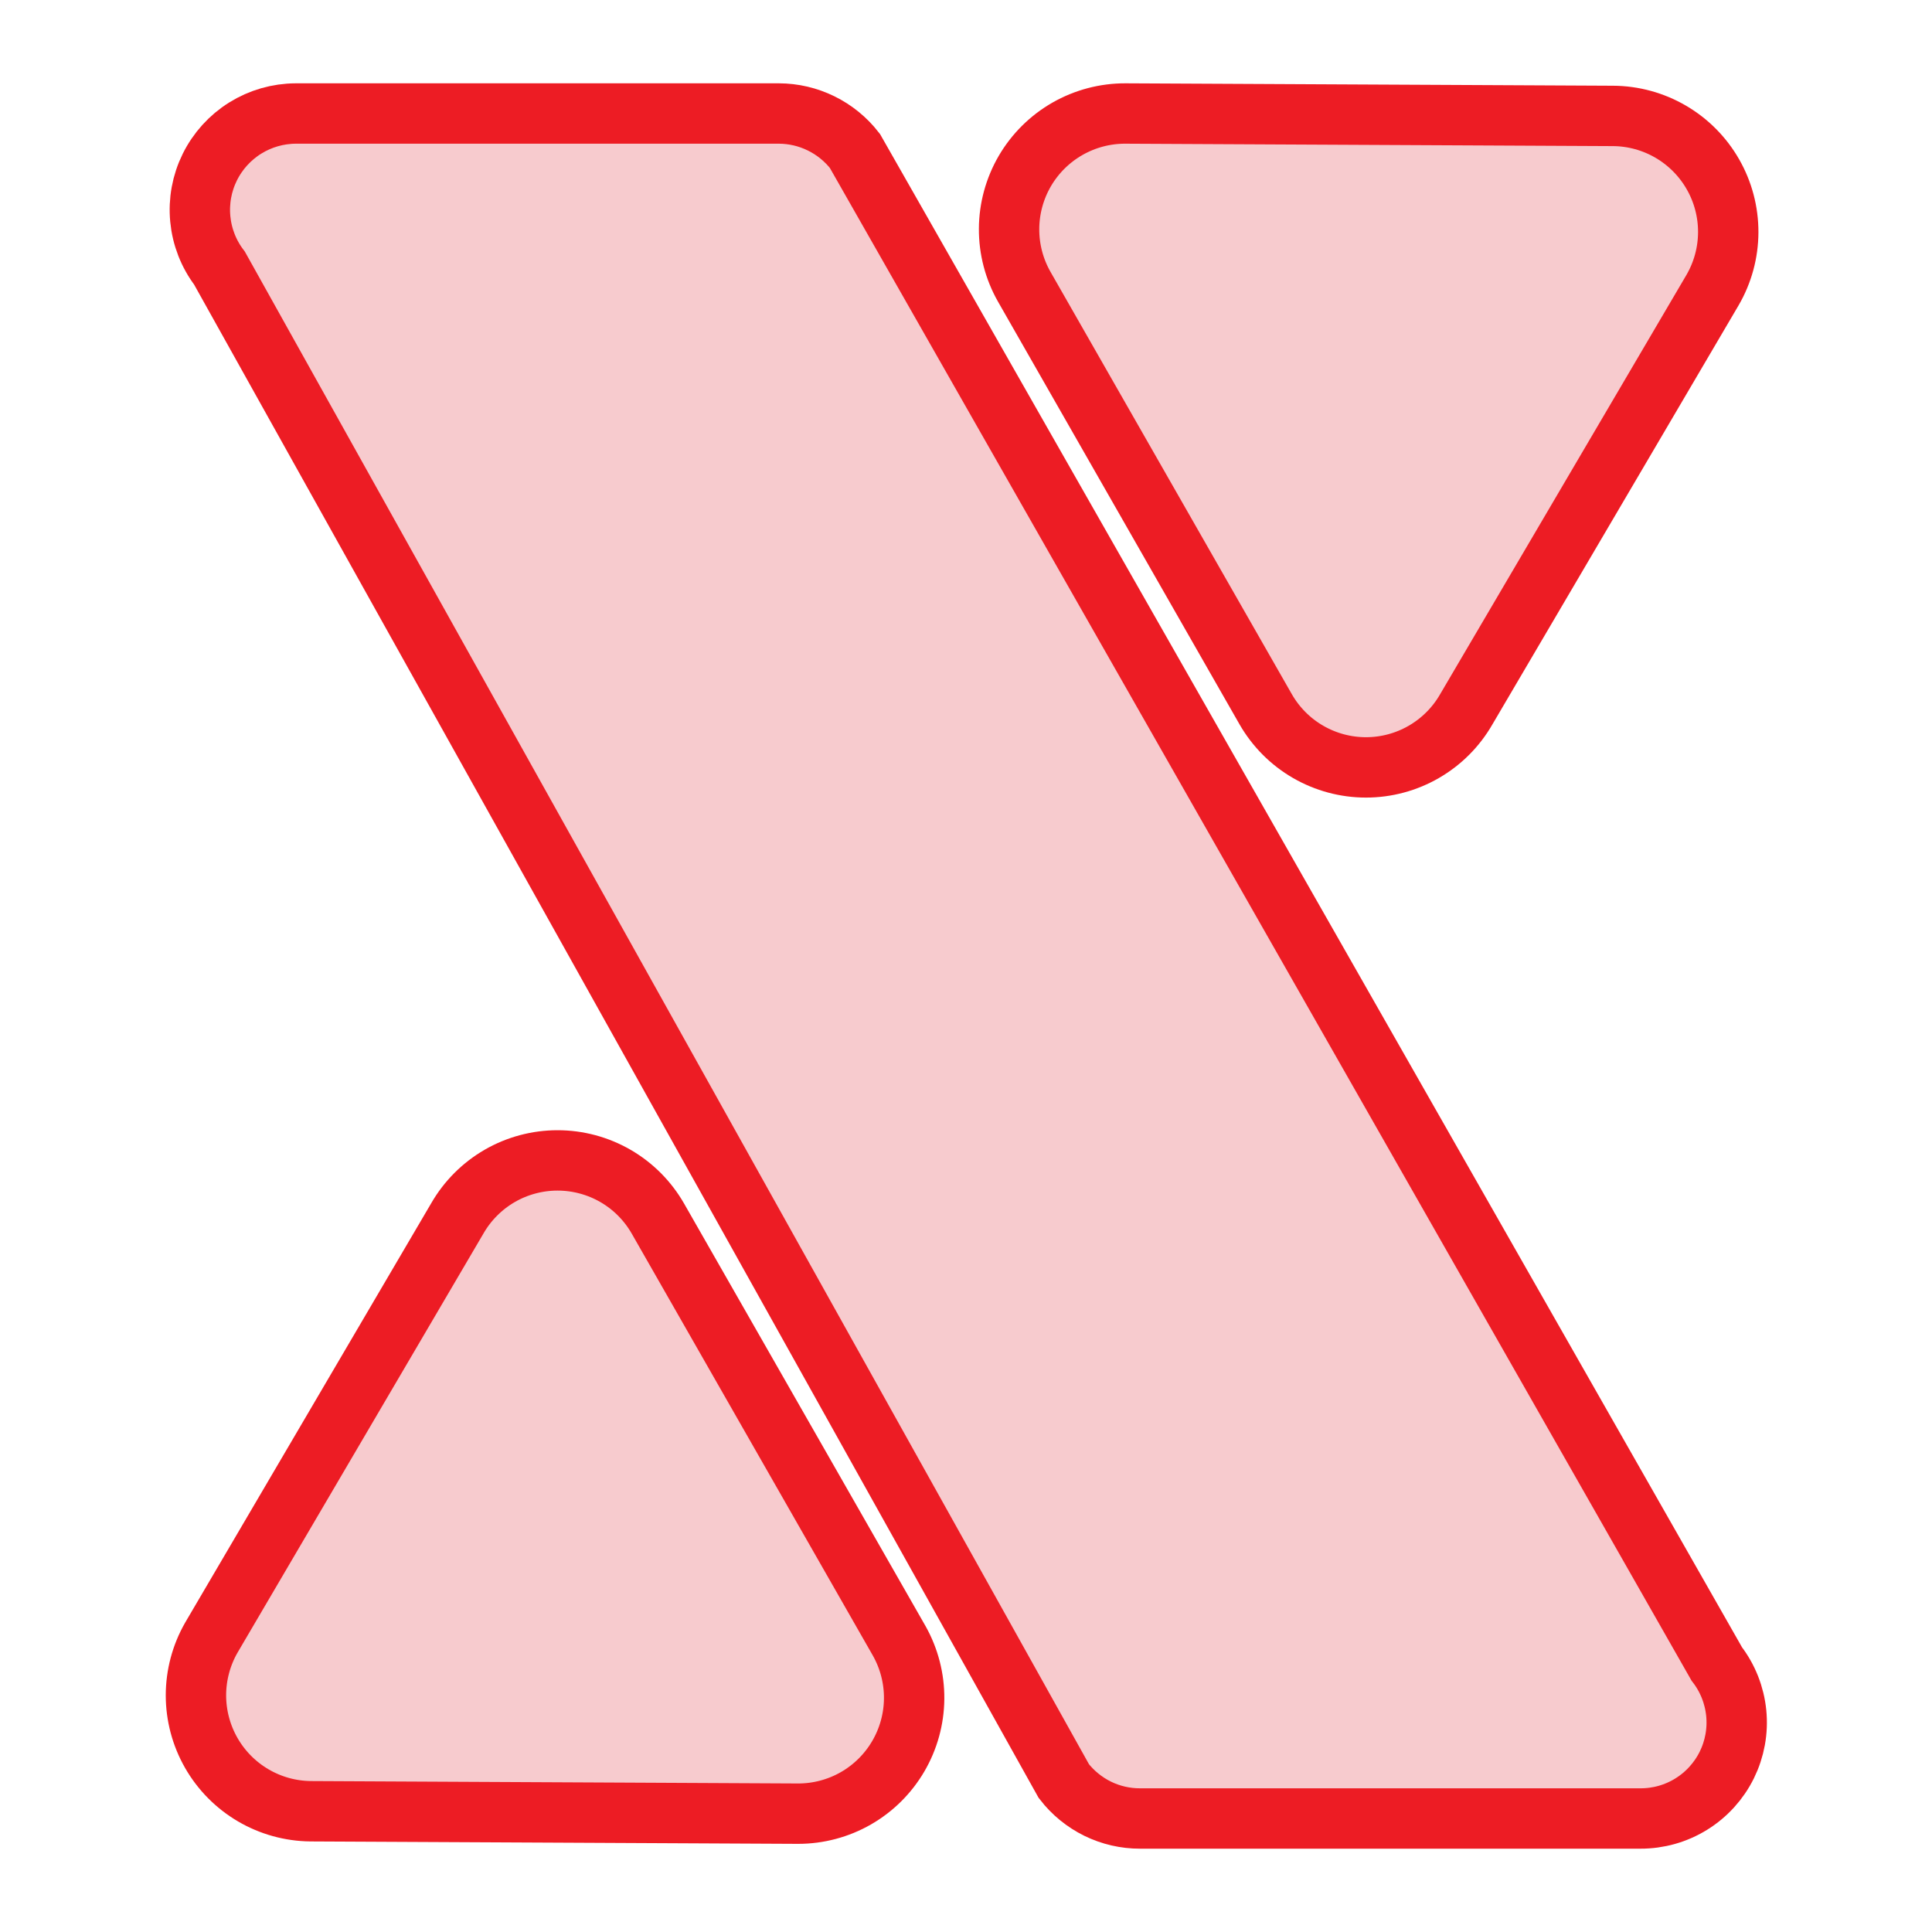
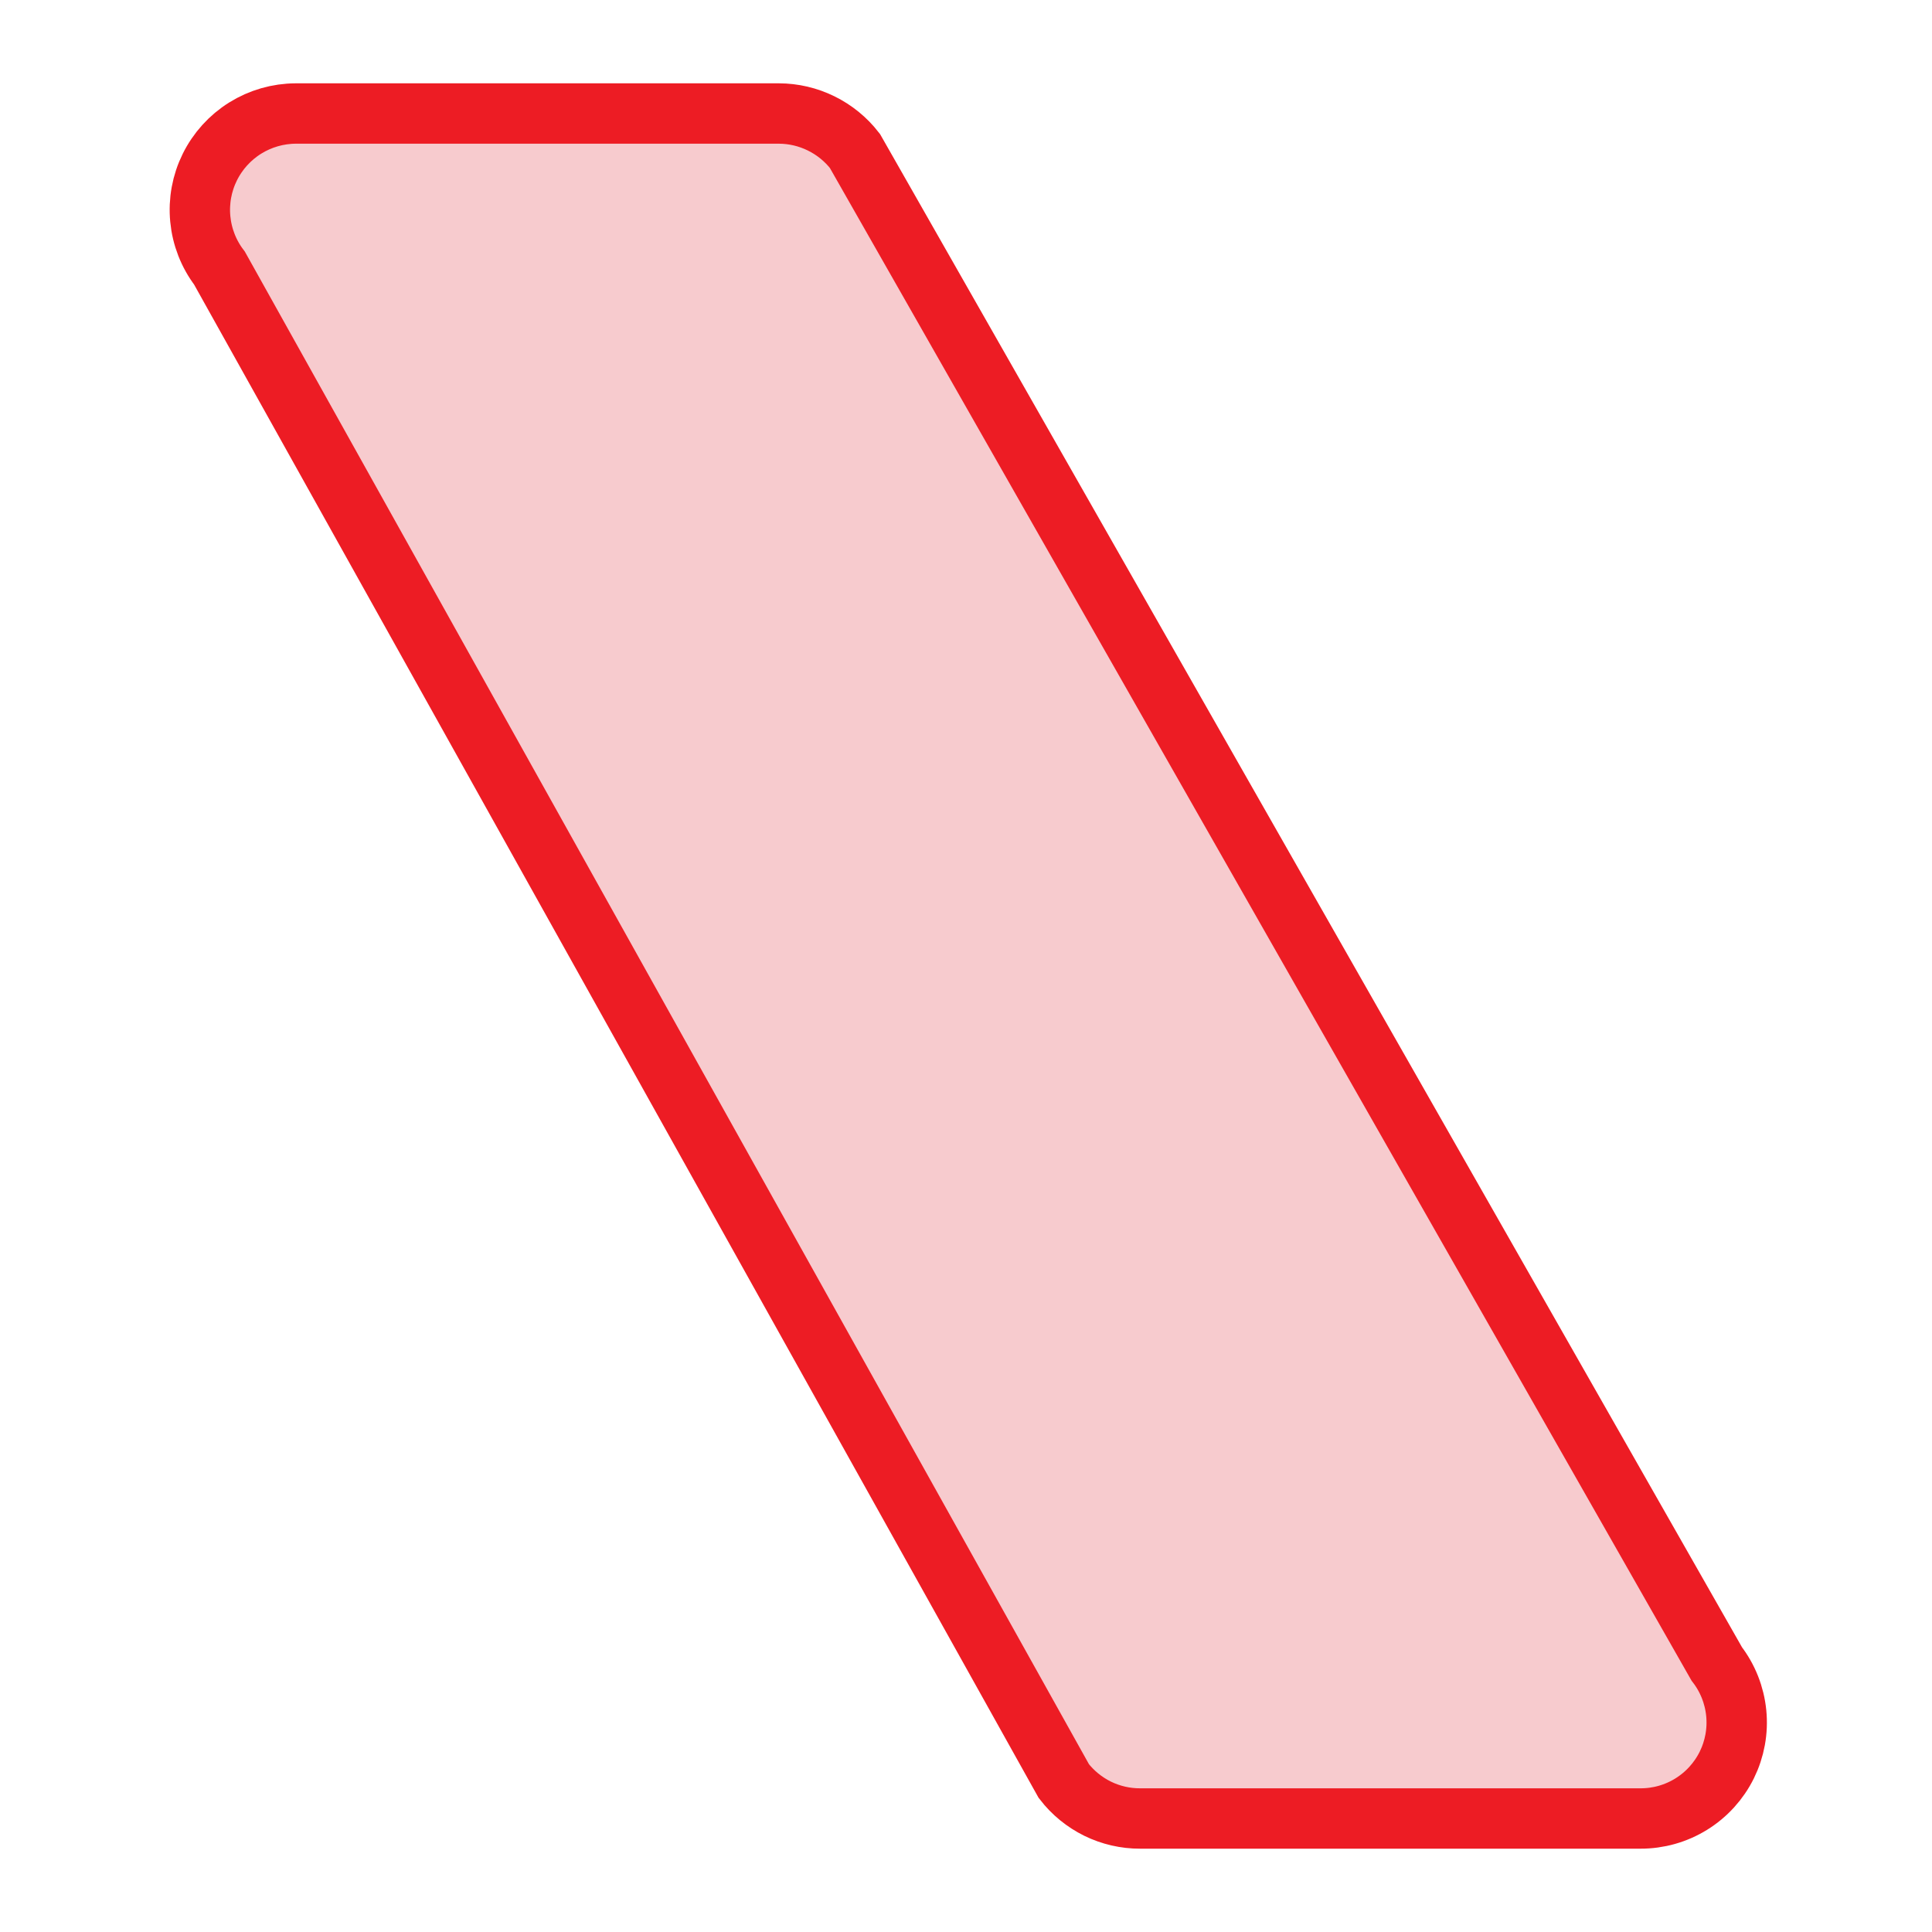
<svg xmlns="http://www.w3.org/2000/svg" width="64" height="64" viewBox="0 0 64 64" fill="none">
  <path d="M54.34 60.24H37.77C37.282 60.242 36.799 60.131 36.36 59.916C35.922 59.7 35.538 59.387 35.24 59L7.27 8.88C6.911 8.408 6.691 7.845 6.635 7.254C6.578 6.663 6.687 6.069 6.95 5.537C7.213 5.005 7.619 4.557 8.122 4.243C8.626 3.929 9.207 3.762 9.8 3.76H25.8C26.287 3.761 26.767 3.874 27.203 4.089C27.64 4.304 28.022 4.615 28.32 5L56.87 55.12C57.233 55.591 57.456 56.155 57.515 56.747C57.574 57.339 57.465 57.935 57.202 58.469C56.938 59.002 56.53 59.451 56.024 59.764C55.519 60.077 54.935 60.242 54.34 60.24Z" fill="#F7CBCE" stroke="#ED1C24" stroke-width="2" stroke-miterlimit="10" />
-   <path d="M29.79 54.36L21.79 40.36C21.454 39.776 20.971 39.291 20.388 38.954C19.805 38.617 19.143 38.44 18.47 38.44C17.797 38.44 17.135 38.617 16.552 38.954C15.97 39.291 15.486 39.776 15.15 40.36L7 54.25C6.667 54.831 6.492 55.489 6.491 56.158C6.491 56.828 6.666 57.486 6.998 58.067C7.331 58.649 7.81 59.133 8.387 59.472C8.964 59.811 9.62 59.993 10.29 60L26.44 60.08C27.11 60.08 27.769 59.905 28.351 59.572C28.932 59.239 29.416 58.759 29.755 58.181C30.094 57.602 30.276 56.945 30.282 56.275C30.288 55.605 30.118 54.945 29.79 54.36Z" fill="#F7CBCE" stroke="#ED1C24" stroke-width="2" stroke-miterlimit="10" />
-   <path d="M33.93 9.5L41.93 23.5C42.266 24.084 42.749 24.569 43.332 24.906C43.915 25.243 44.576 25.421 45.25 25.421C45.923 25.421 46.585 25.243 47.167 24.906C47.75 24.569 48.234 24.084 48.57 23.5L56.73 9.61C57.068 9.028 57.248 8.367 57.25 7.694C57.252 7.02 57.078 6.358 56.743 5.774C56.409 5.189 55.927 4.703 55.345 4.363C54.764 4.024 54.103 3.843 53.43 3.84L37.28 3.76C36.607 3.758 35.945 3.933 35.36 4.267C34.776 4.601 34.29 5.083 33.95 5.664C33.611 6.246 33.43 6.906 33.427 7.579C33.423 8.253 33.597 8.915 33.93 9.5Z" fill="#F7CBCE" stroke="#ED1C24" stroke-width="2" stroke-miterlimit="10" />
</svg>